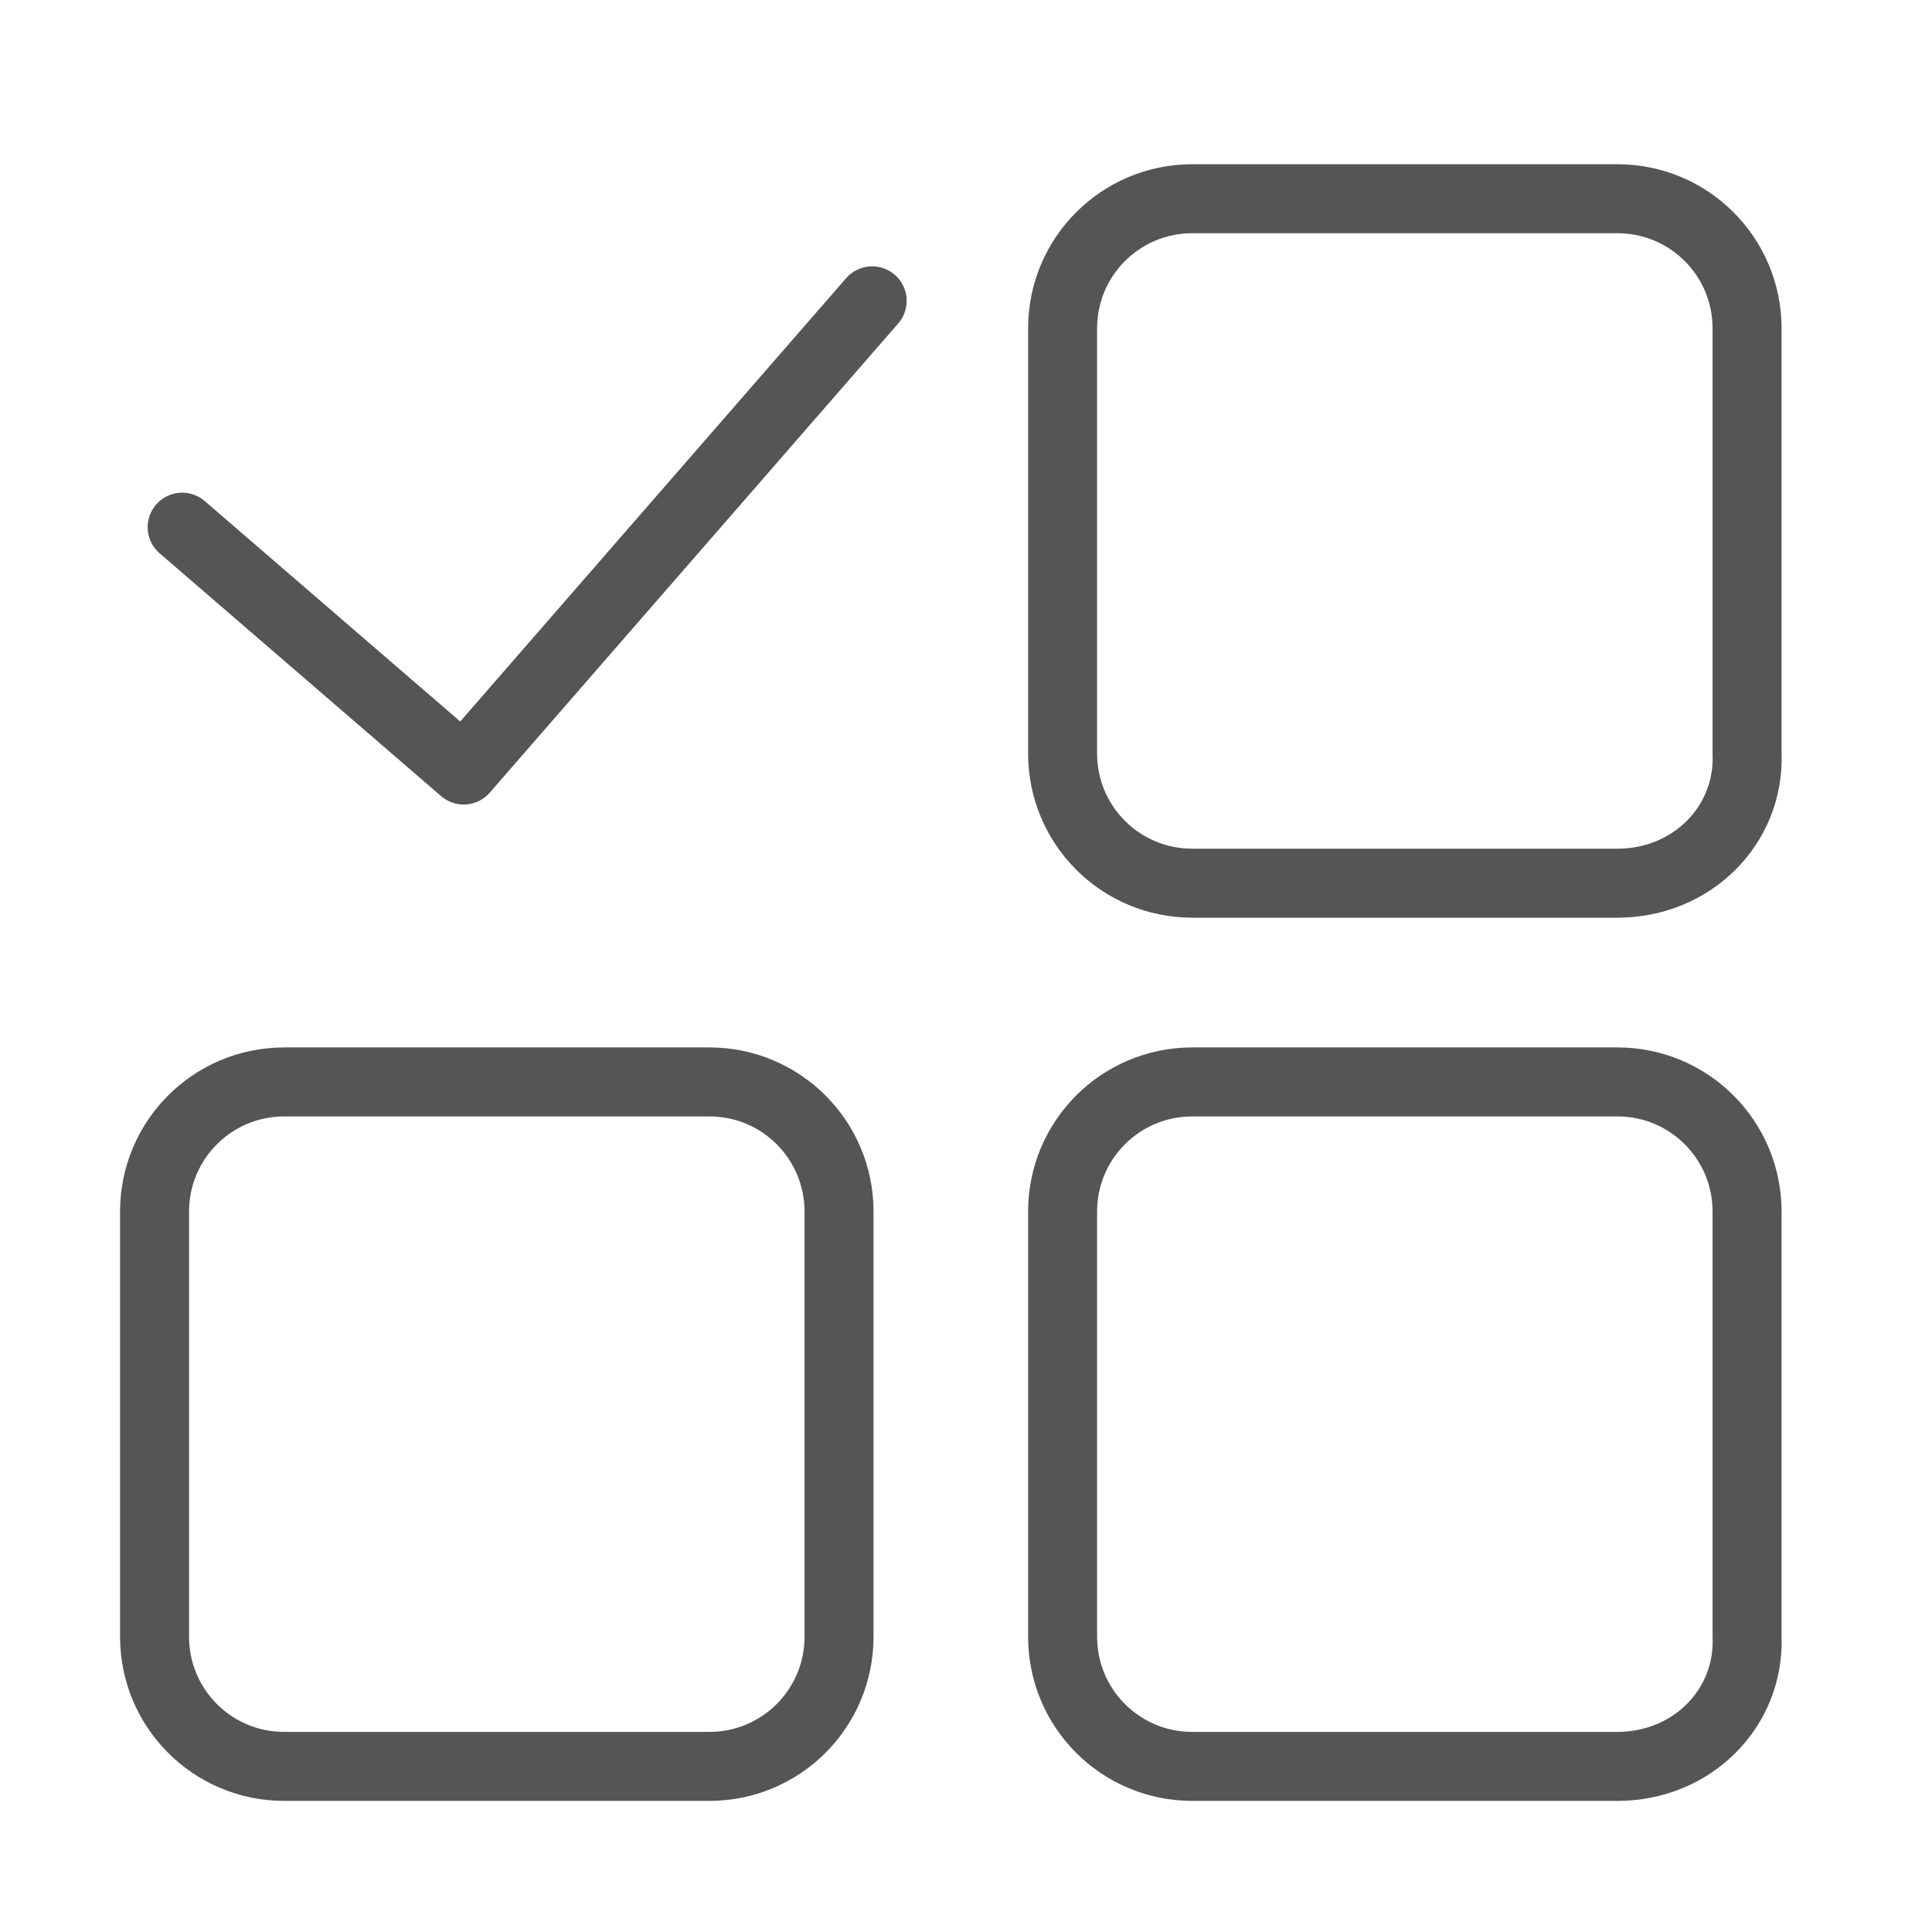
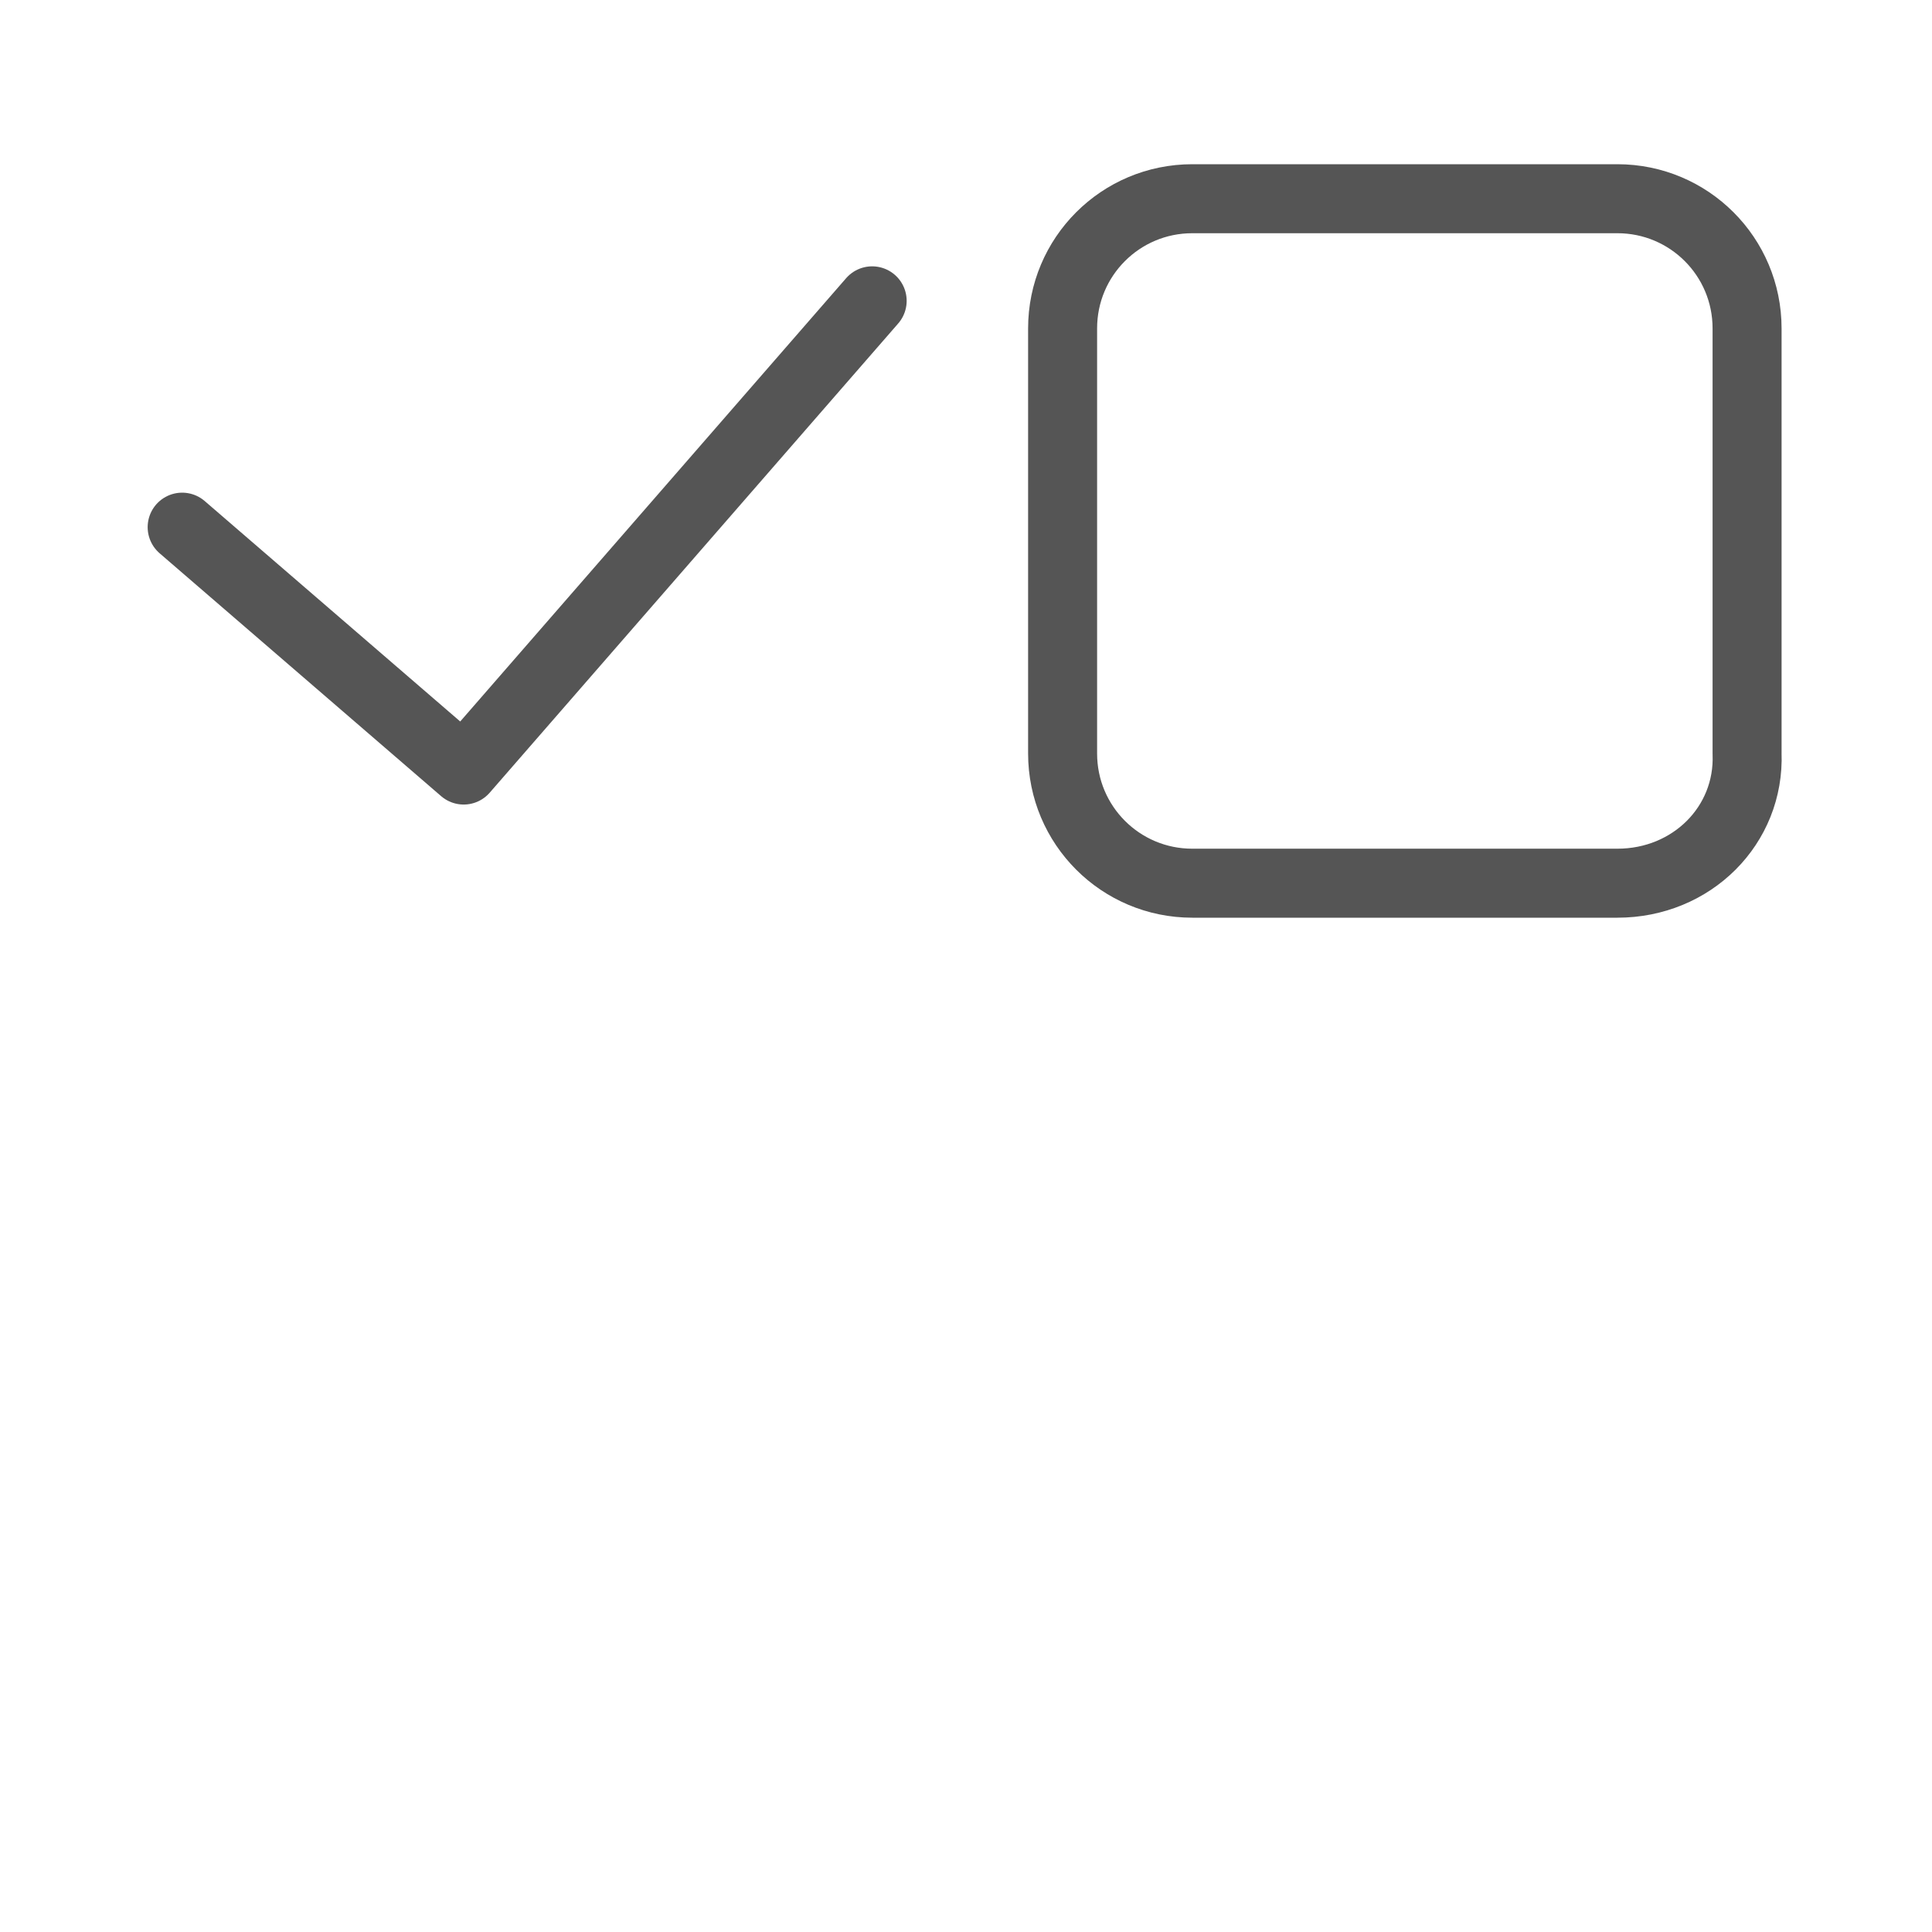
<svg xmlns="http://www.w3.org/2000/svg" version="1.1" id="图层_1" x="0px" y="0px" viewBox="0 0 70 70" enable-background="new 0 0 70 70" xml:space="preserve">
  <path fill="none" stroke="#555555" stroke-width="2.5" stroke-linecap="round" stroke-linejoin="round" stroke-miterlimit="10" d="  M58.6,32H43.2c-2.6,0-4.7-2.1-4.7-4.7V11.9c0-2.6,2.1-4.7,4.7-4.7h15.4c2.6,0,4.7,2.1,4.7,4.7v15.4C63.4,29.9,61.3,32,58.6,32z" />
-   <path fill="none" stroke="#555555" stroke-width="2.5" stroke-linecap="round" stroke-linejoin="round" stroke-miterlimit="10" d="  M58.6,64H43.2c-2.6,0-4.7-2.1-4.7-4.7V43.9c0-2.6,2.1-4.7,4.7-4.7h15.4c2.6,0,4.7,2.1,4.7,4.7v15.4C63.4,61.9,61.3,64,58.6,64z" />
-   <path fill="none" stroke="#555555" stroke-width="2.5" stroke-linecap="round" stroke-linejoin="round" stroke-miterlimit="10" d="  M25.7,64H10.3c-2.6,0-4.7-2.1-4.7-4.7V43.9c0-2.6,2.1-4.7,4.7-4.7h15.4c2.6,0,4.7,2.1,4.7,4.7v15.4C30.4,61.9,28.3,64,25.7,64z" />
  <polyline fill="none" stroke="#555555" stroke-width="2.5" stroke-linecap="round" stroke-linejoin="round" stroke-miterlimit="10" points="  6.6,19.1 16.8,27.9 31.6,10.9 " />
</svg>